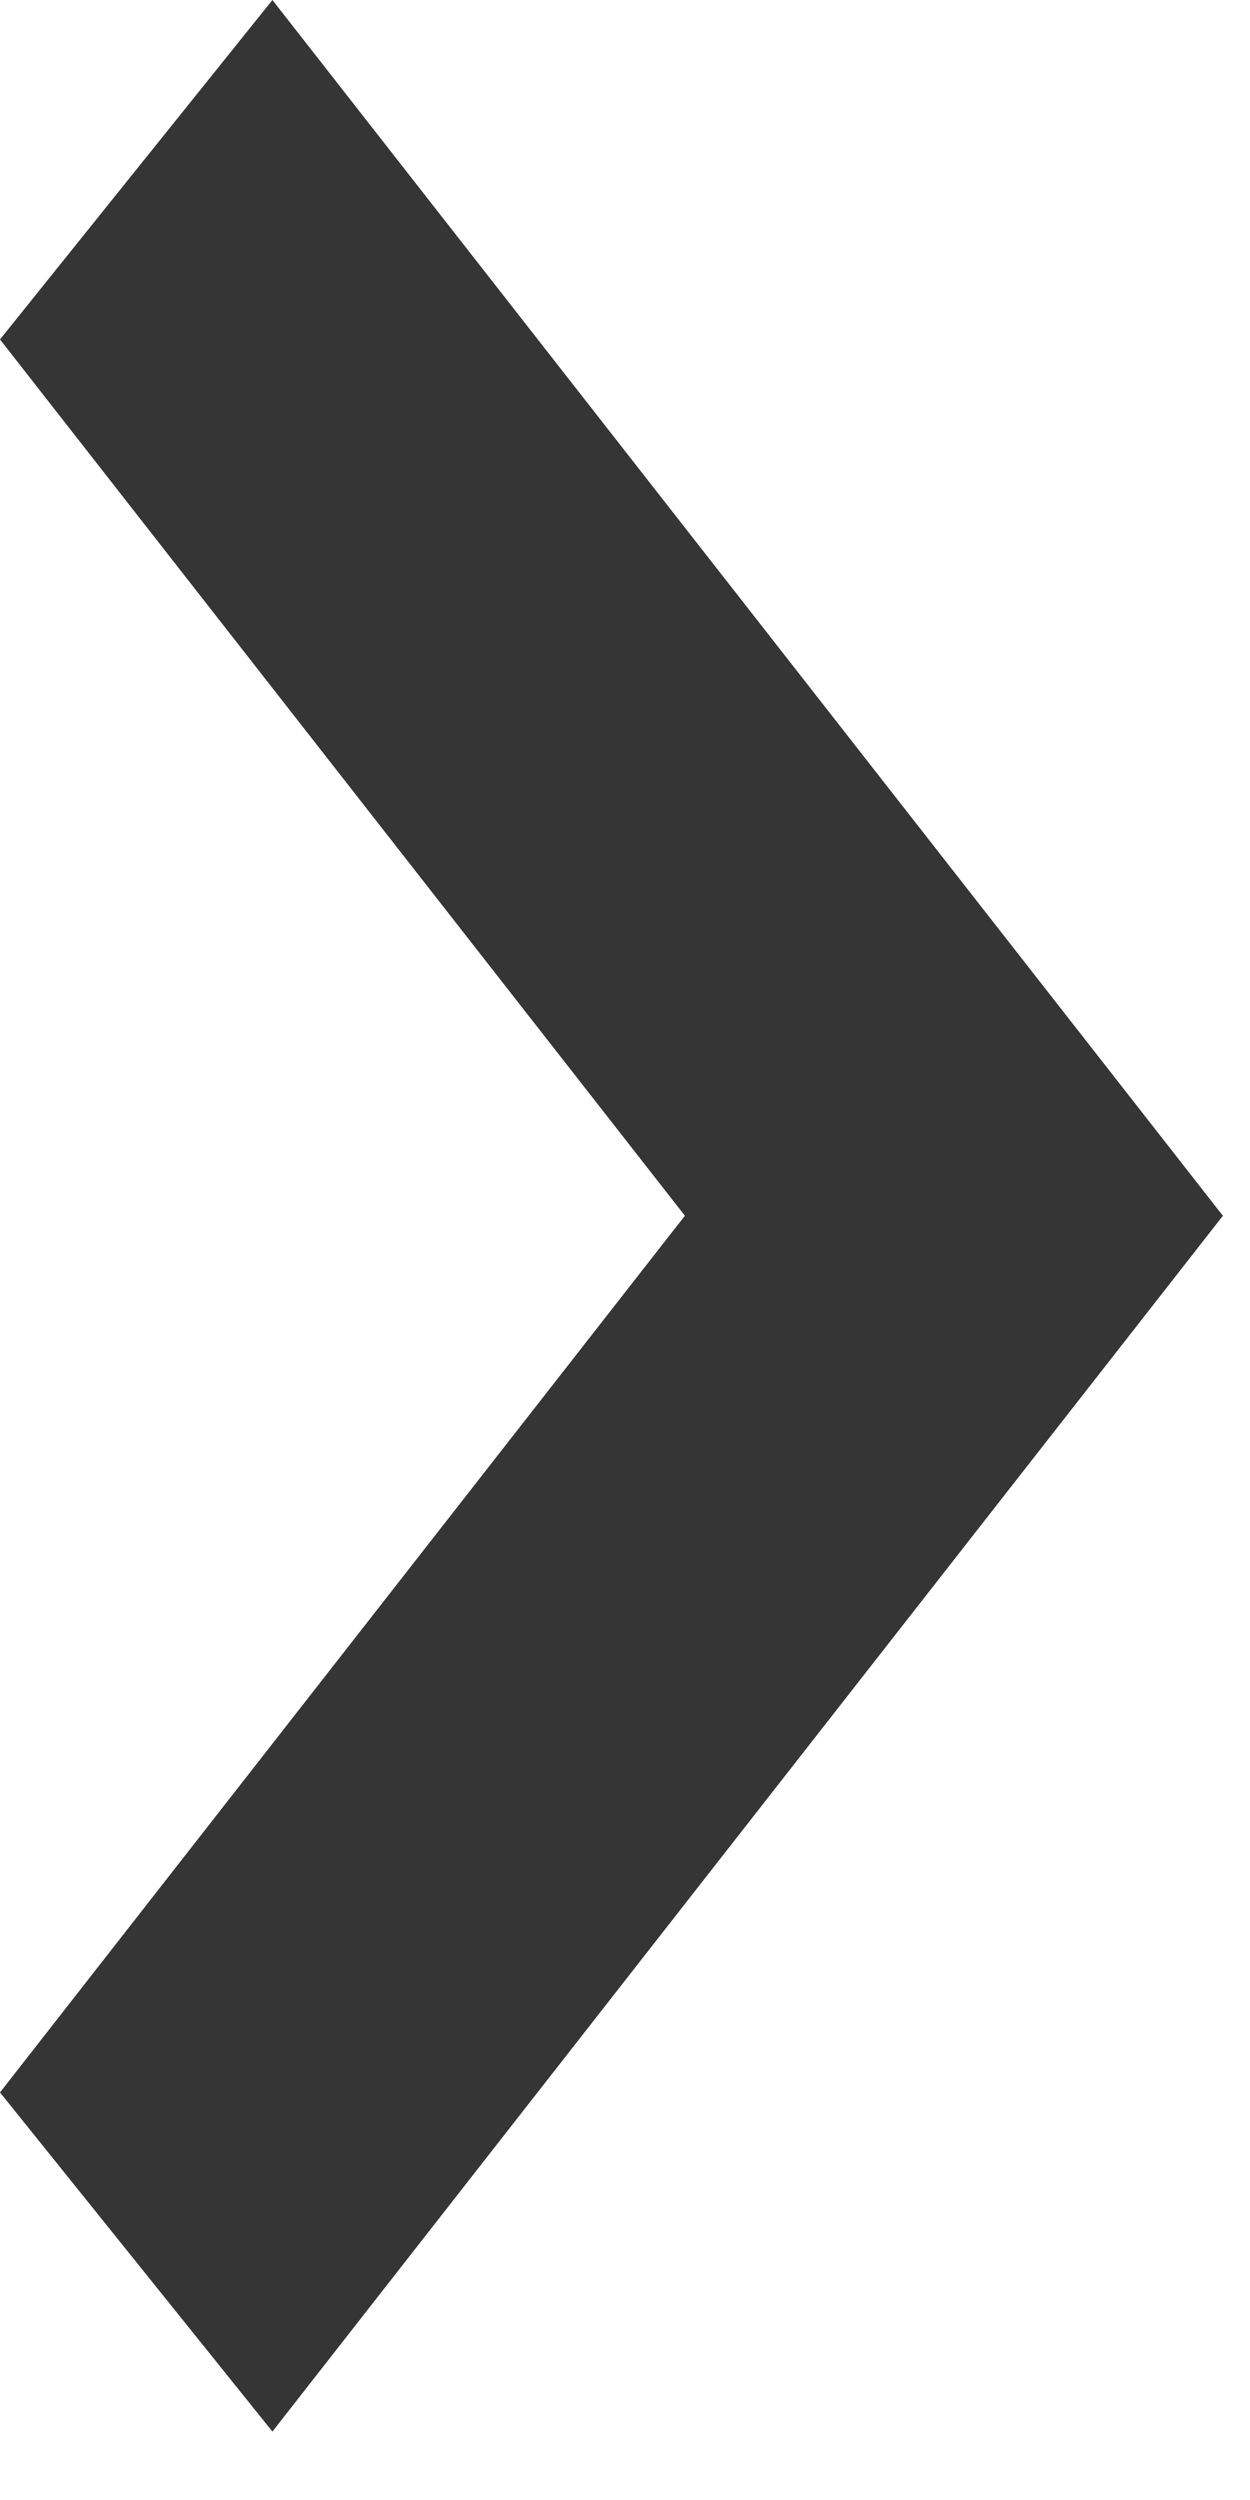
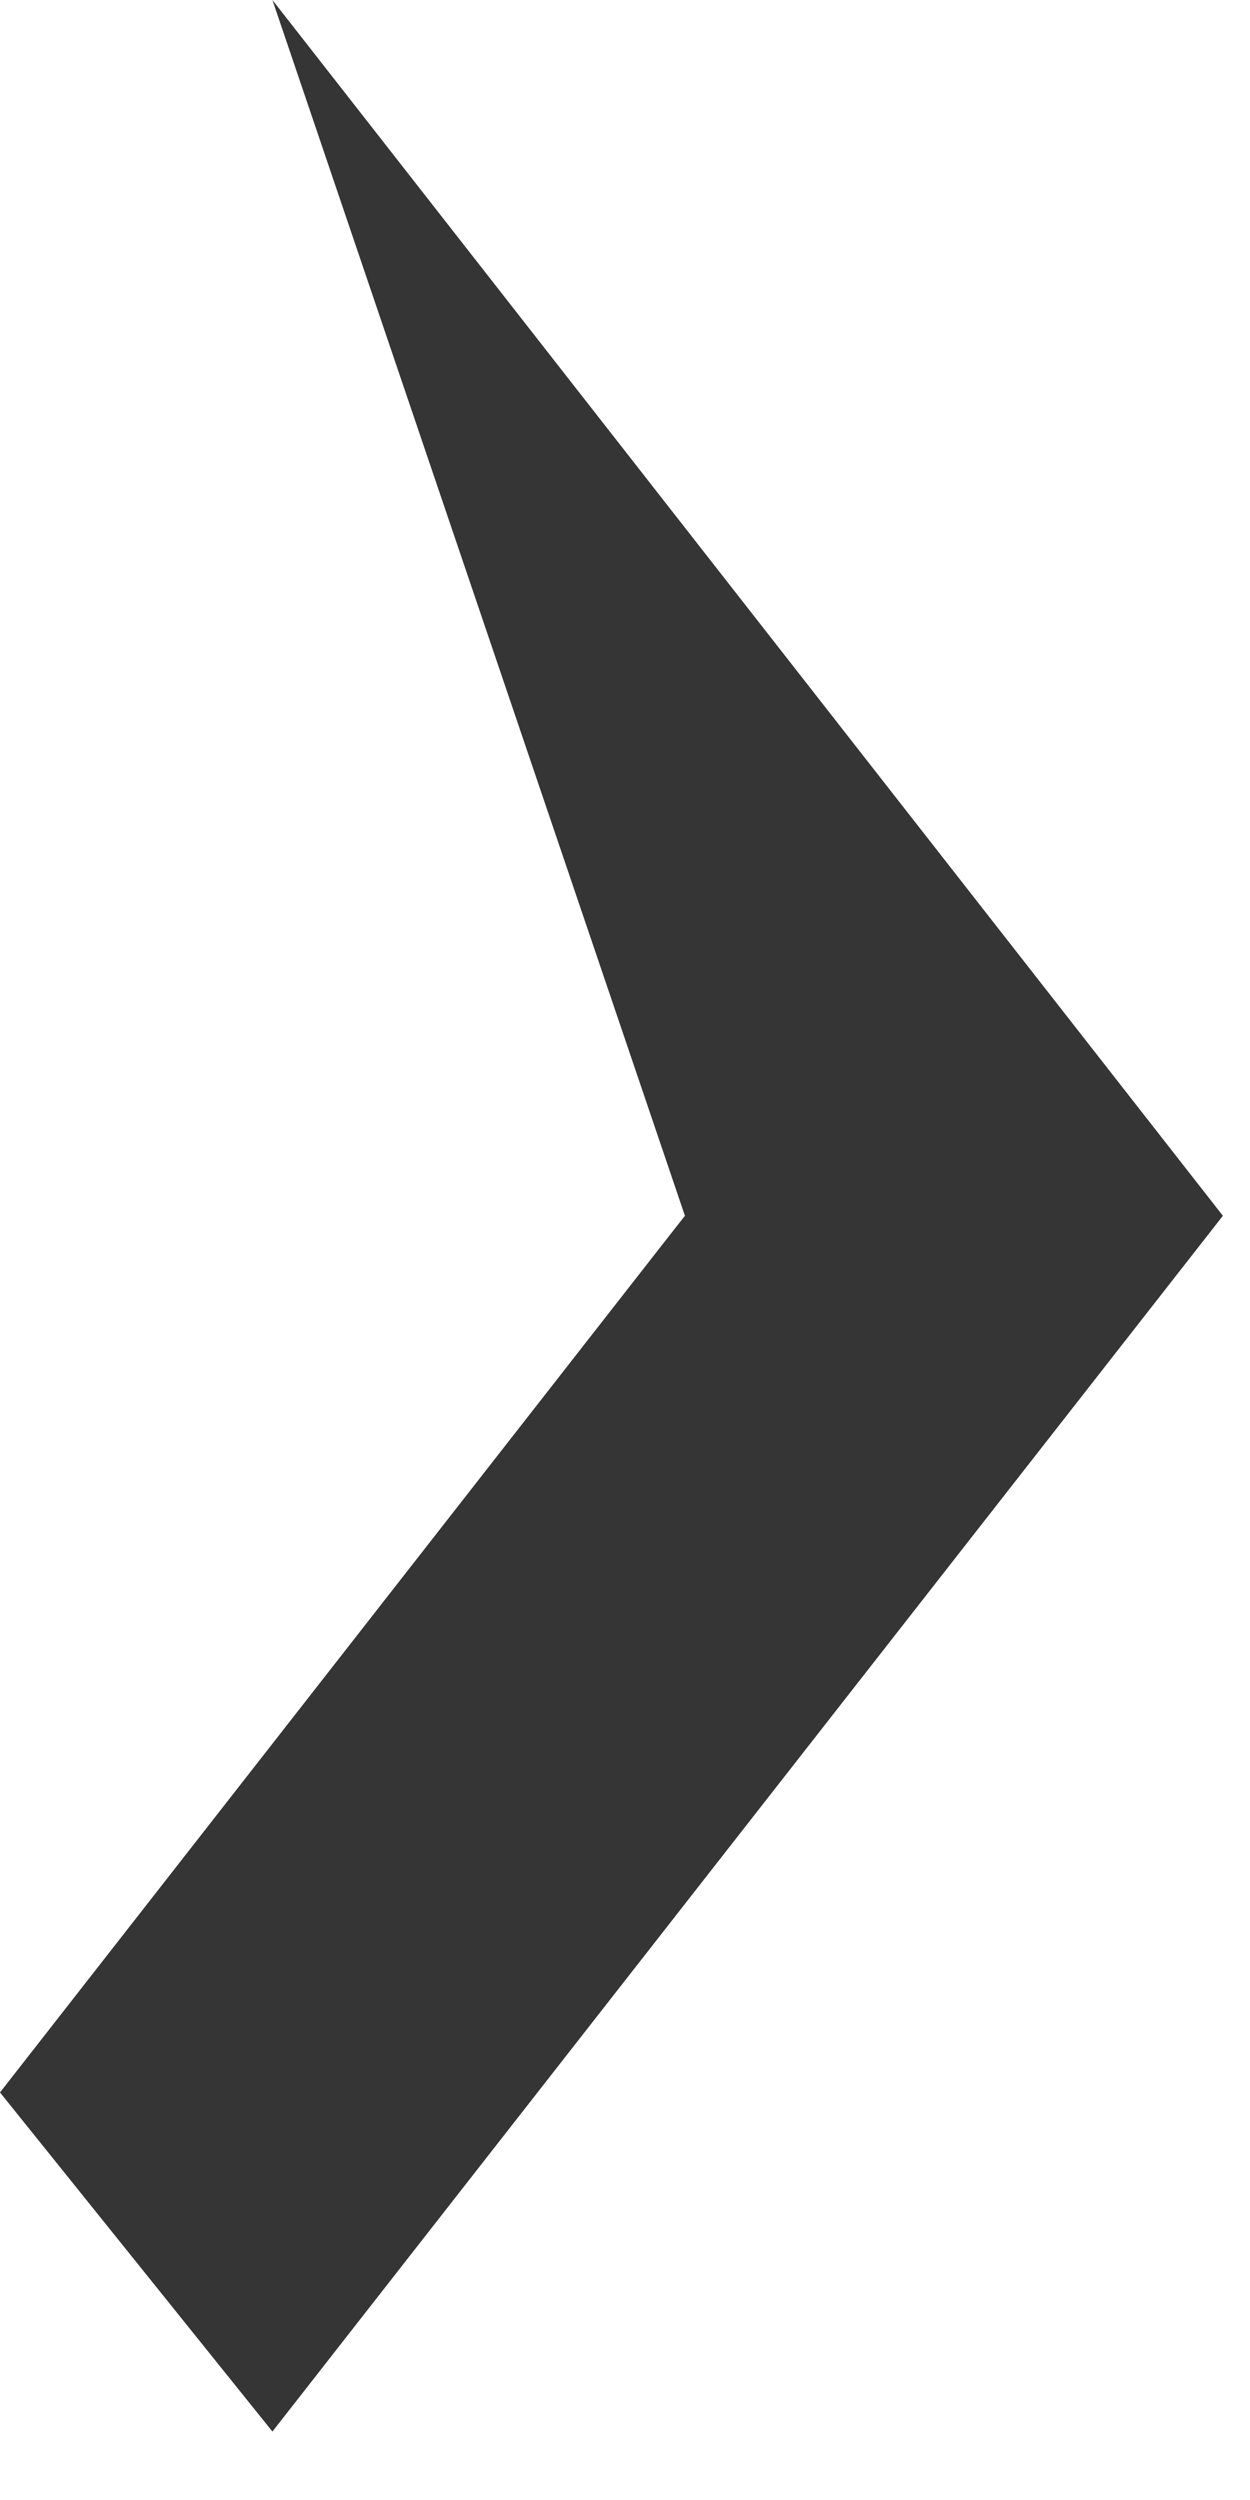
<svg xmlns="http://www.w3.org/2000/svg" width="16" height="32" viewBox="0 0 16 32" fill="none">
-   <path d="M15.653 15.562L3.487 31.124L0 26.783C2.414 23.693 7.661 16.976 8.616 15.754C8.714 15.629 8.767 15.562 8.767 15.562L0 4.345L3.487 0L15.653 15.562Z" fill="#353535" />
+   <path d="M15.653 15.562L3.487 31.124L0 26.783C2.414 23.693 7.661 16.976 8.616 15.754C8.714 15.629 8.767 15.562 8.767 15.562L3.487 0L15.653 15.562Z" fill="#353535" />
</svg>